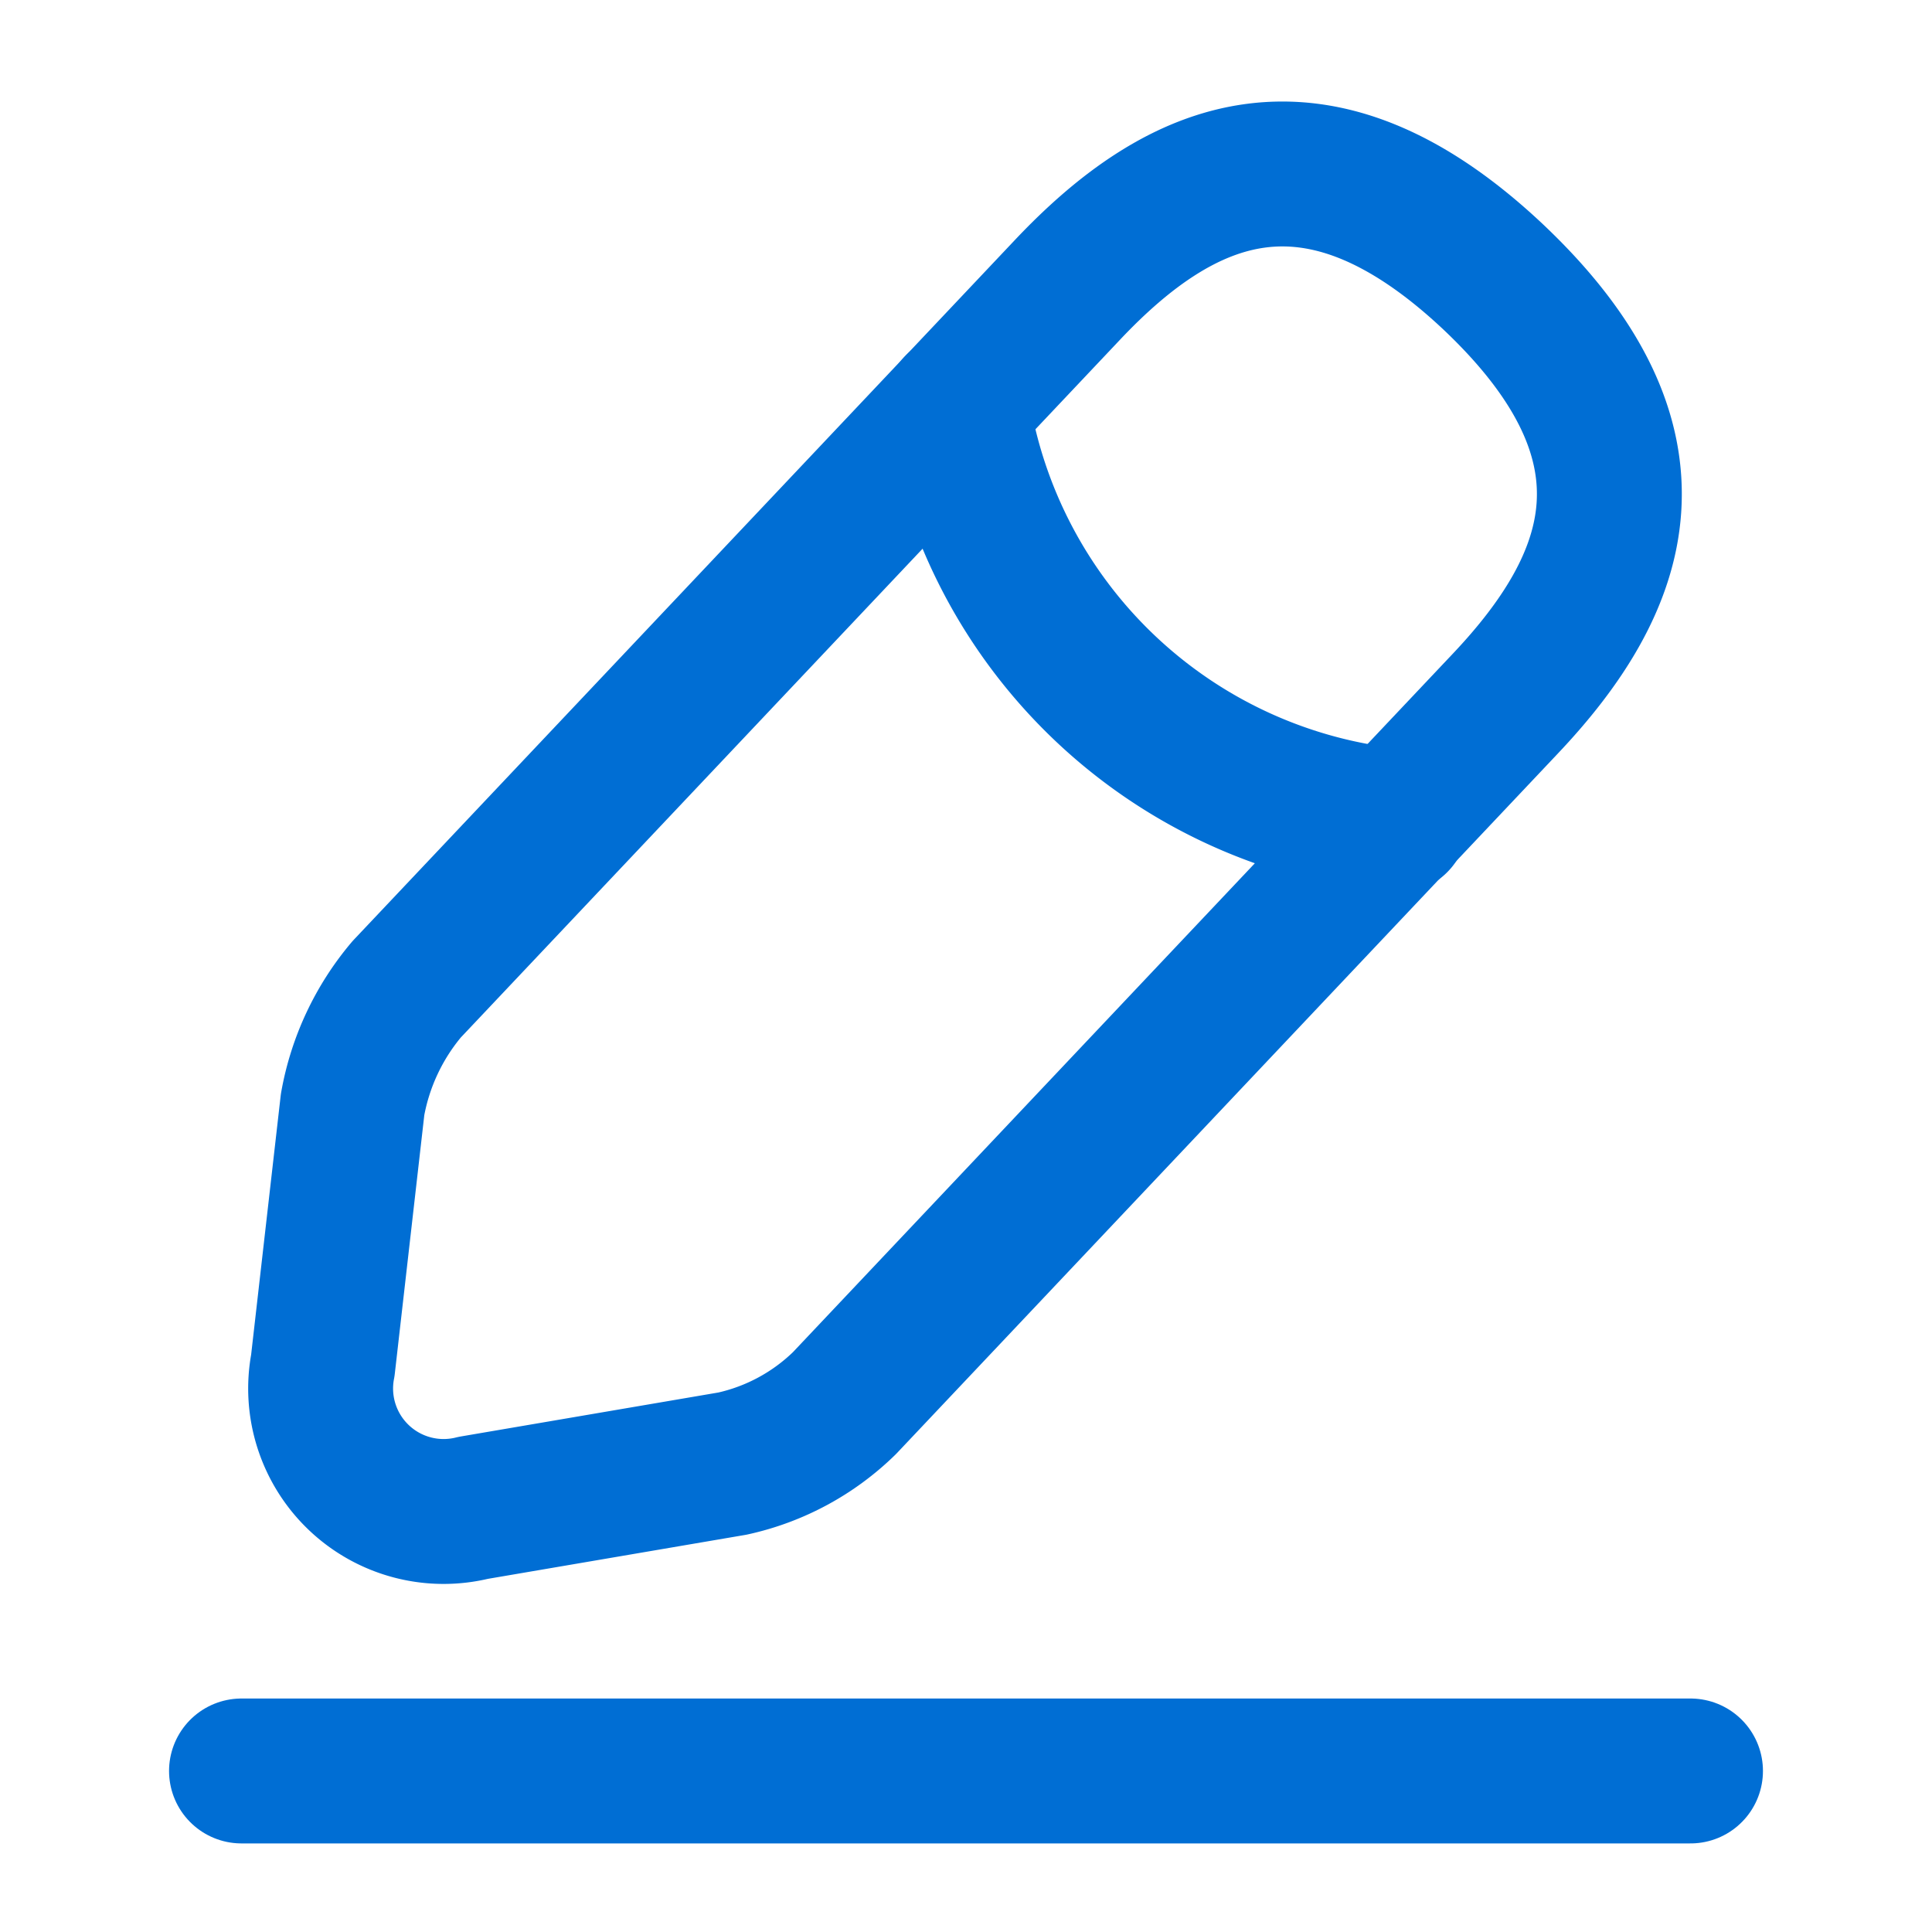
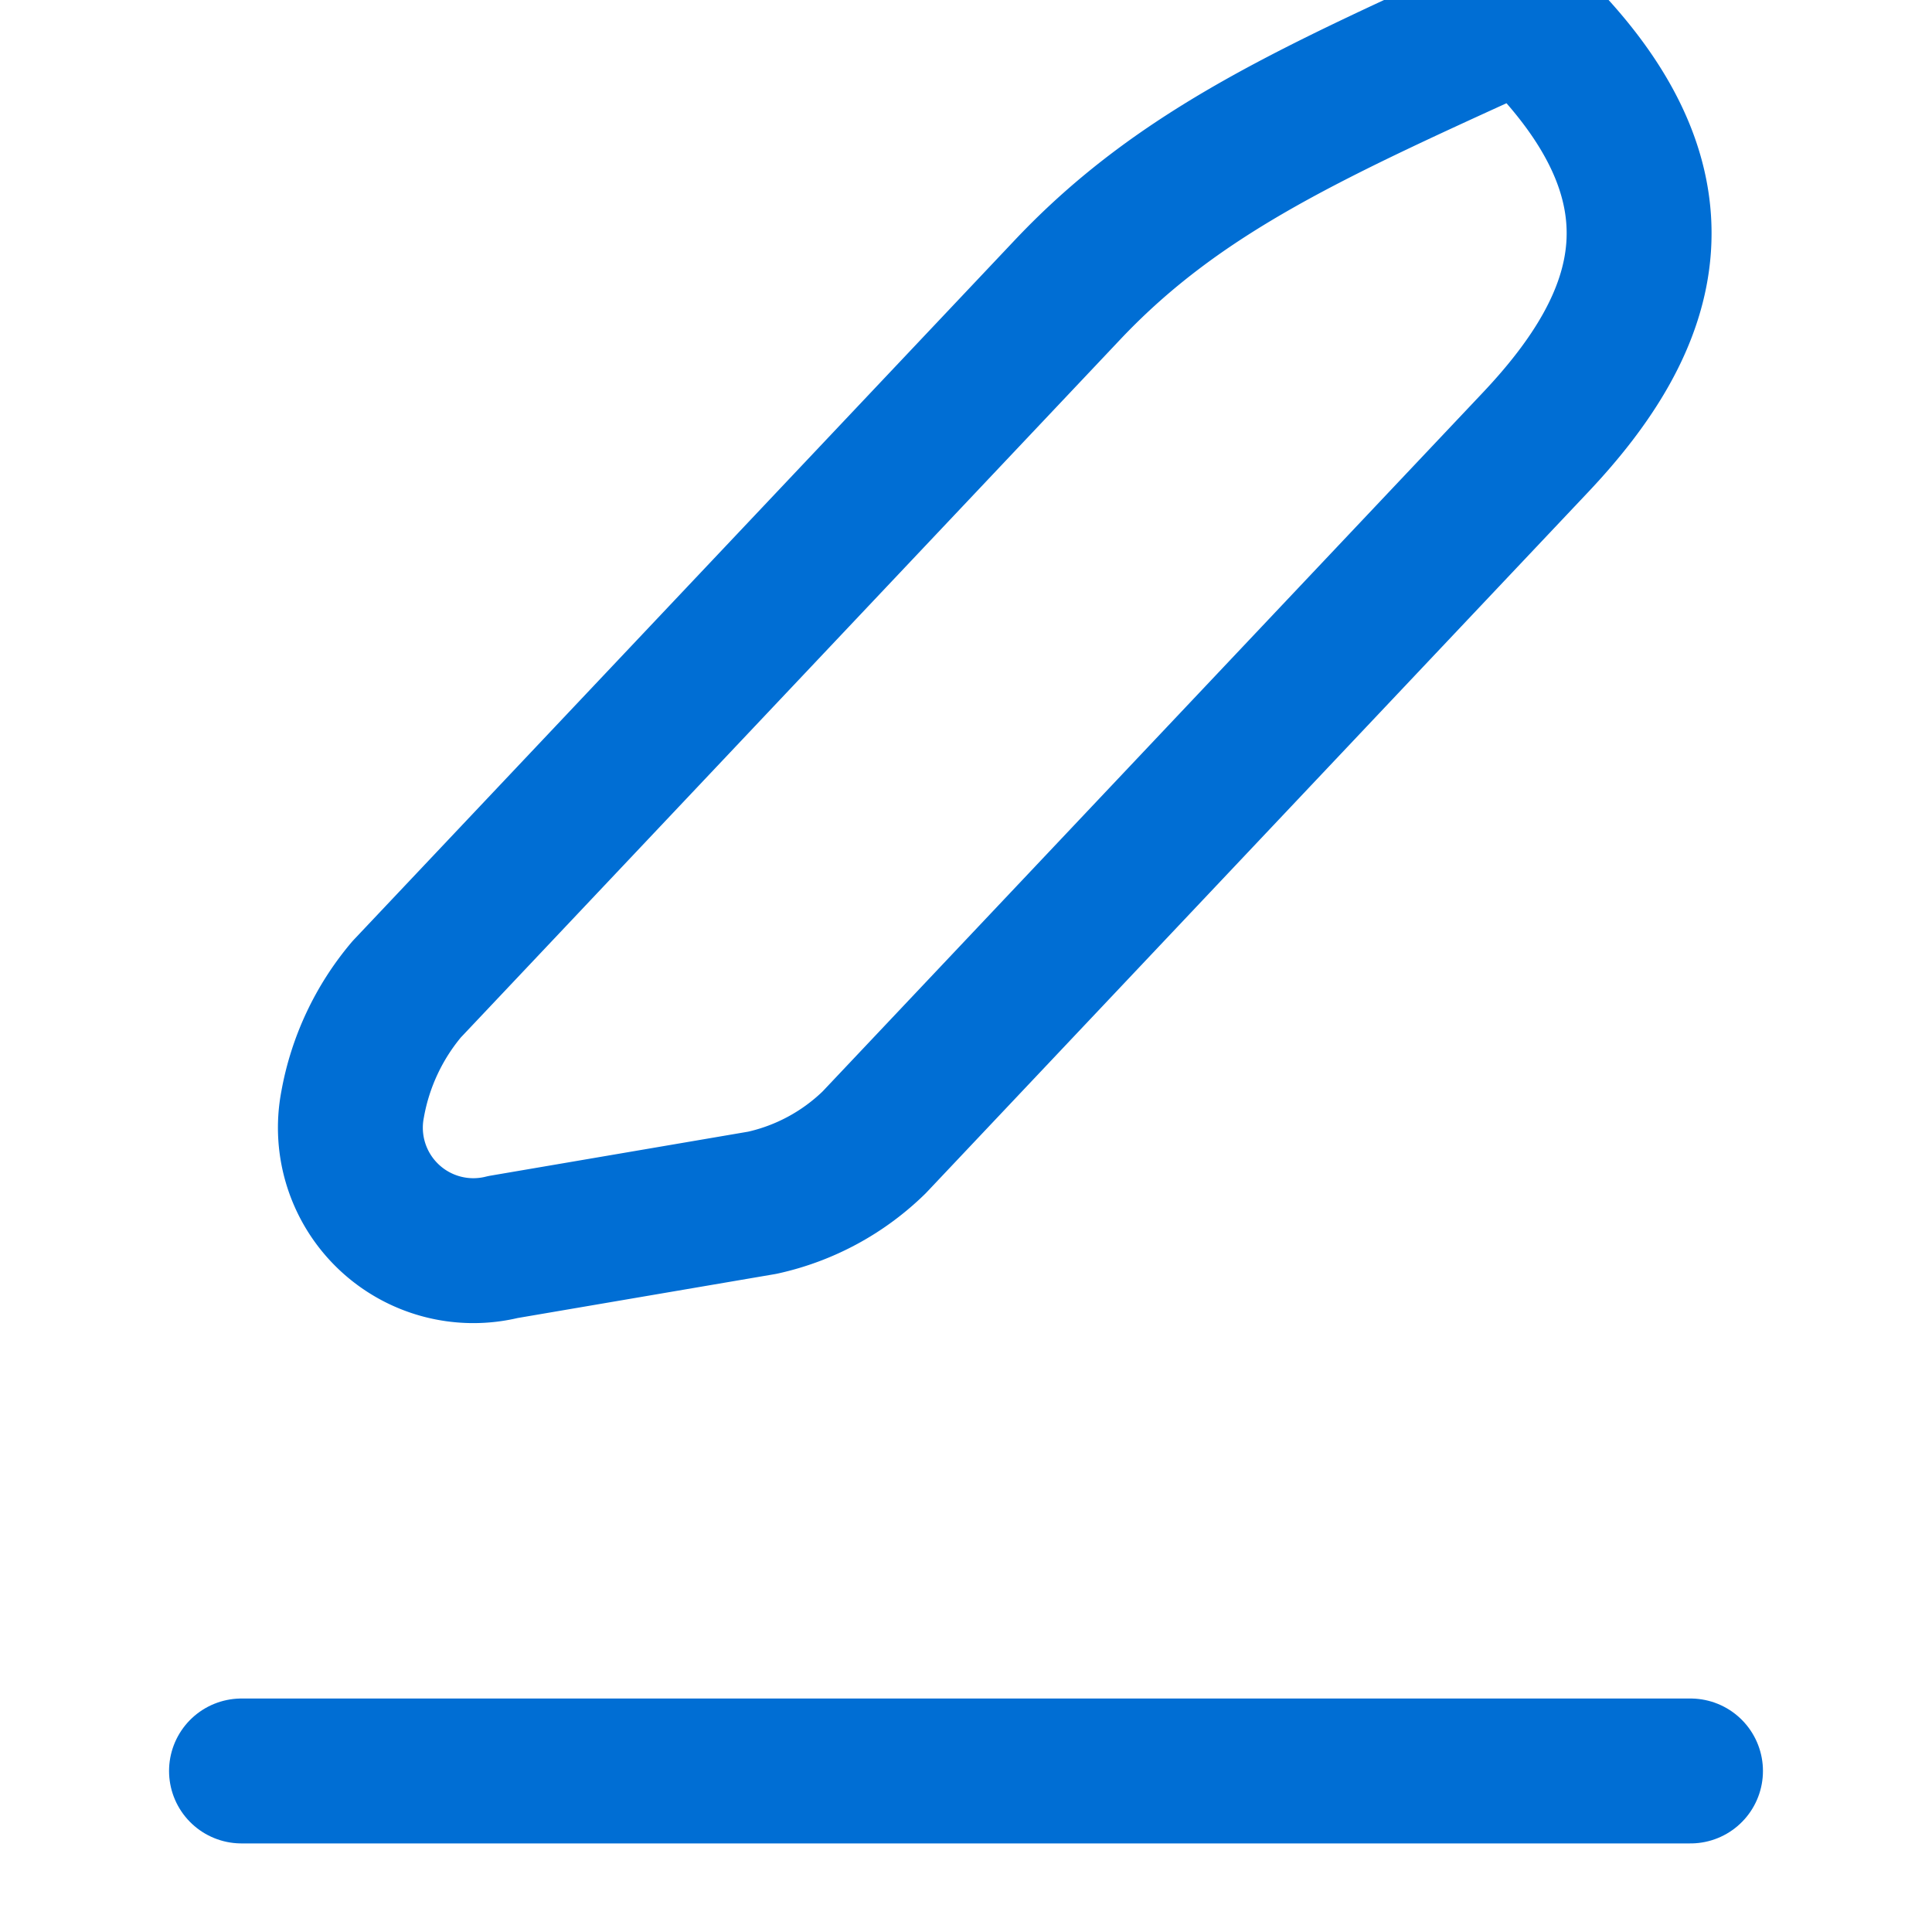
<svg xmlns="http://www.w3.org/2000/svg" id="edit-2" width="20" height="20" viewBox="0 0 20 20">
-   <path id="Vector" d="M7.719,1.2.878,8.441A2.541,2.541,0,0,0,.319,9.633l-.308,2.7a1.273,1.273,0,0,0,1.558,1.475l2.683-.458a2.393,2.393,0,0,0,1.158-.625l6.842-7.242c1.183-1.25,1.717-2.675-.125-4.417C10.294-.659,8.9-.051,7.719,1.2Z" transform="translate(3.331 1.801)" fill="none" stroke="#006ed4" stroke-linecap="round" stroke-linejoin="round" stroke-width="1.5" />
-   <path id="Vector-2" data-name="Vector" d="M0,0A5.105,5.105,0,0,0,4.542,4.292" transform="translate(9.908 4.208)" fill="none" stroke="#006ed4" stroke-linecap="round" stroke-linejoin="round" stroke-width="1.5" />
+   <path id="Vector" d="M7.719,1.2.878,8.441A2.541,2.541,0,0,0,.319,9.633a1.273,1.273,0,0,0,1.558,1.475l2.683-.458a2.393,2.393,0,0,0,1.158-.625l6.842-7.242c1.183-1.25,1.717-2.675-.125-4.417C10.294-.659,8.9-.051,7.719,1.2Z" transform="translate(3.331 1.801)" fill="none" stroke="#006ed4" stroke-linecap="round" stroke-linejoin="round" stroke-width="1.5" />
  <path id="Vector-3" data-name="Vector" d="M0,0H15" transform="translate(2.5 18.333)" fill="none" stroke="#006ed4" stroke-linecap="round" stroke-linejoin="round" stroke-width="1.5" />
-   <path id="Vector-4" data-name="Vector" d="M0,0H20V20H0Z" fill="none" opacity="0" />
</svg>